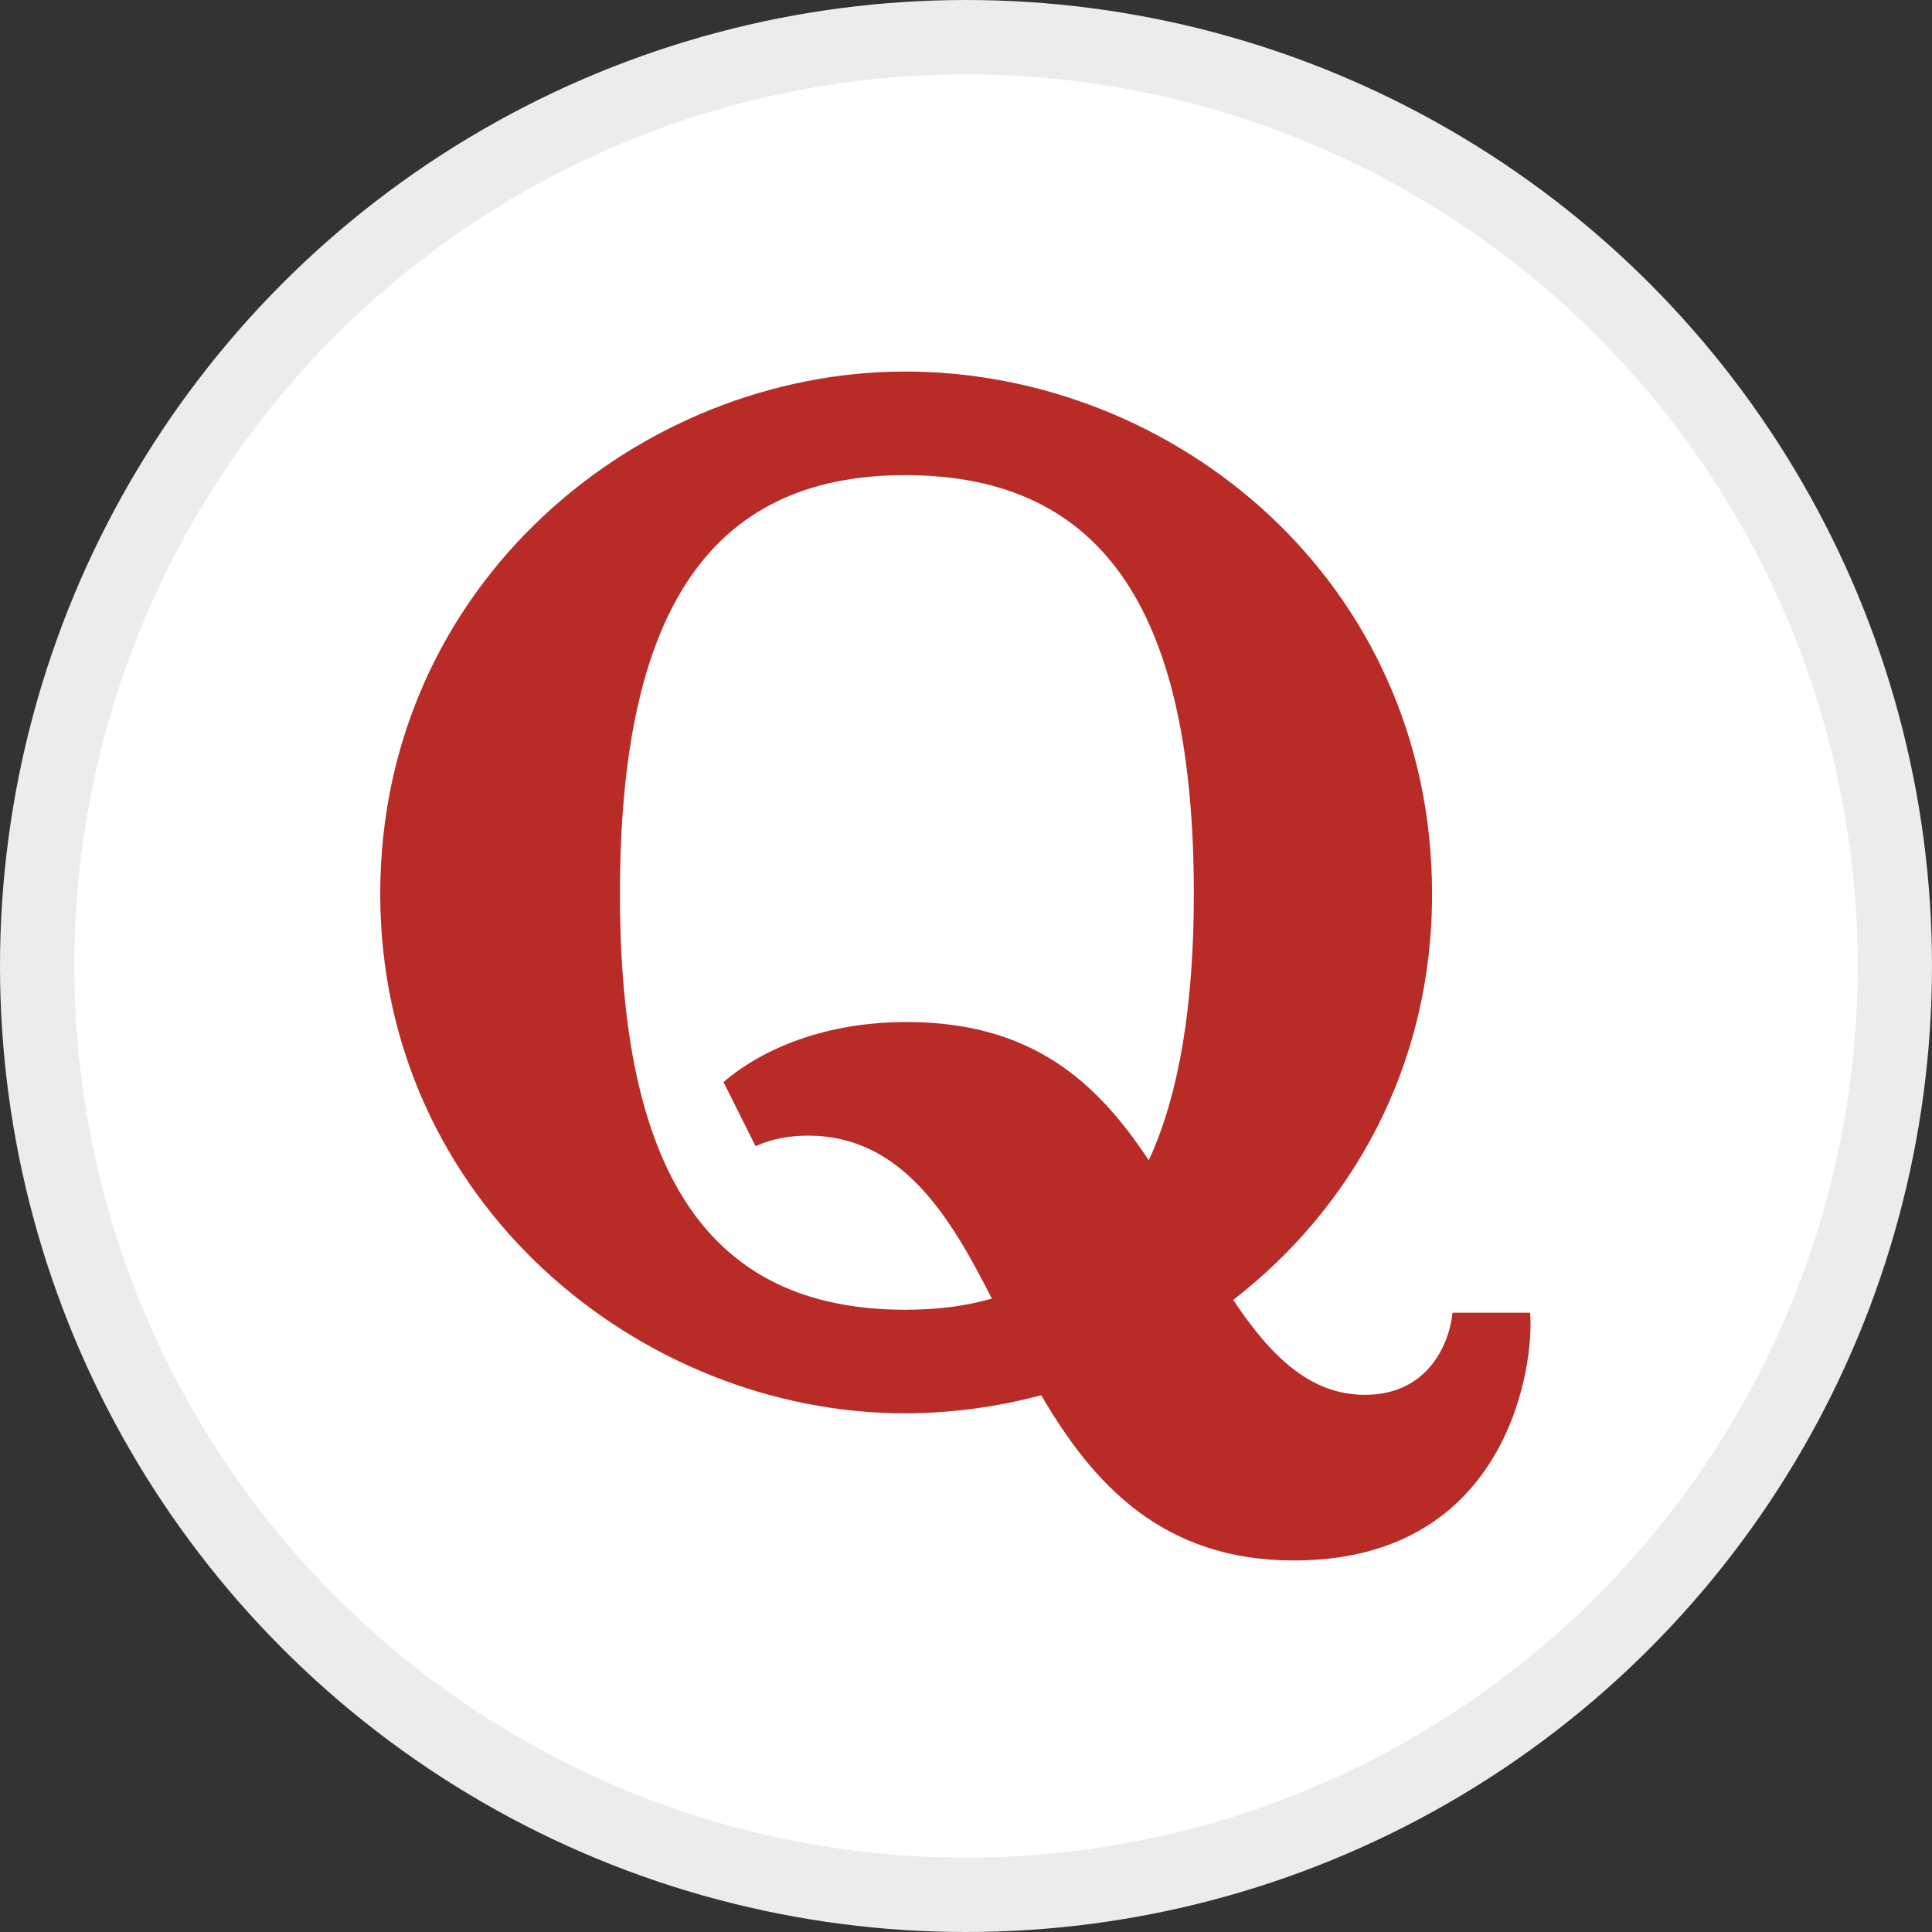
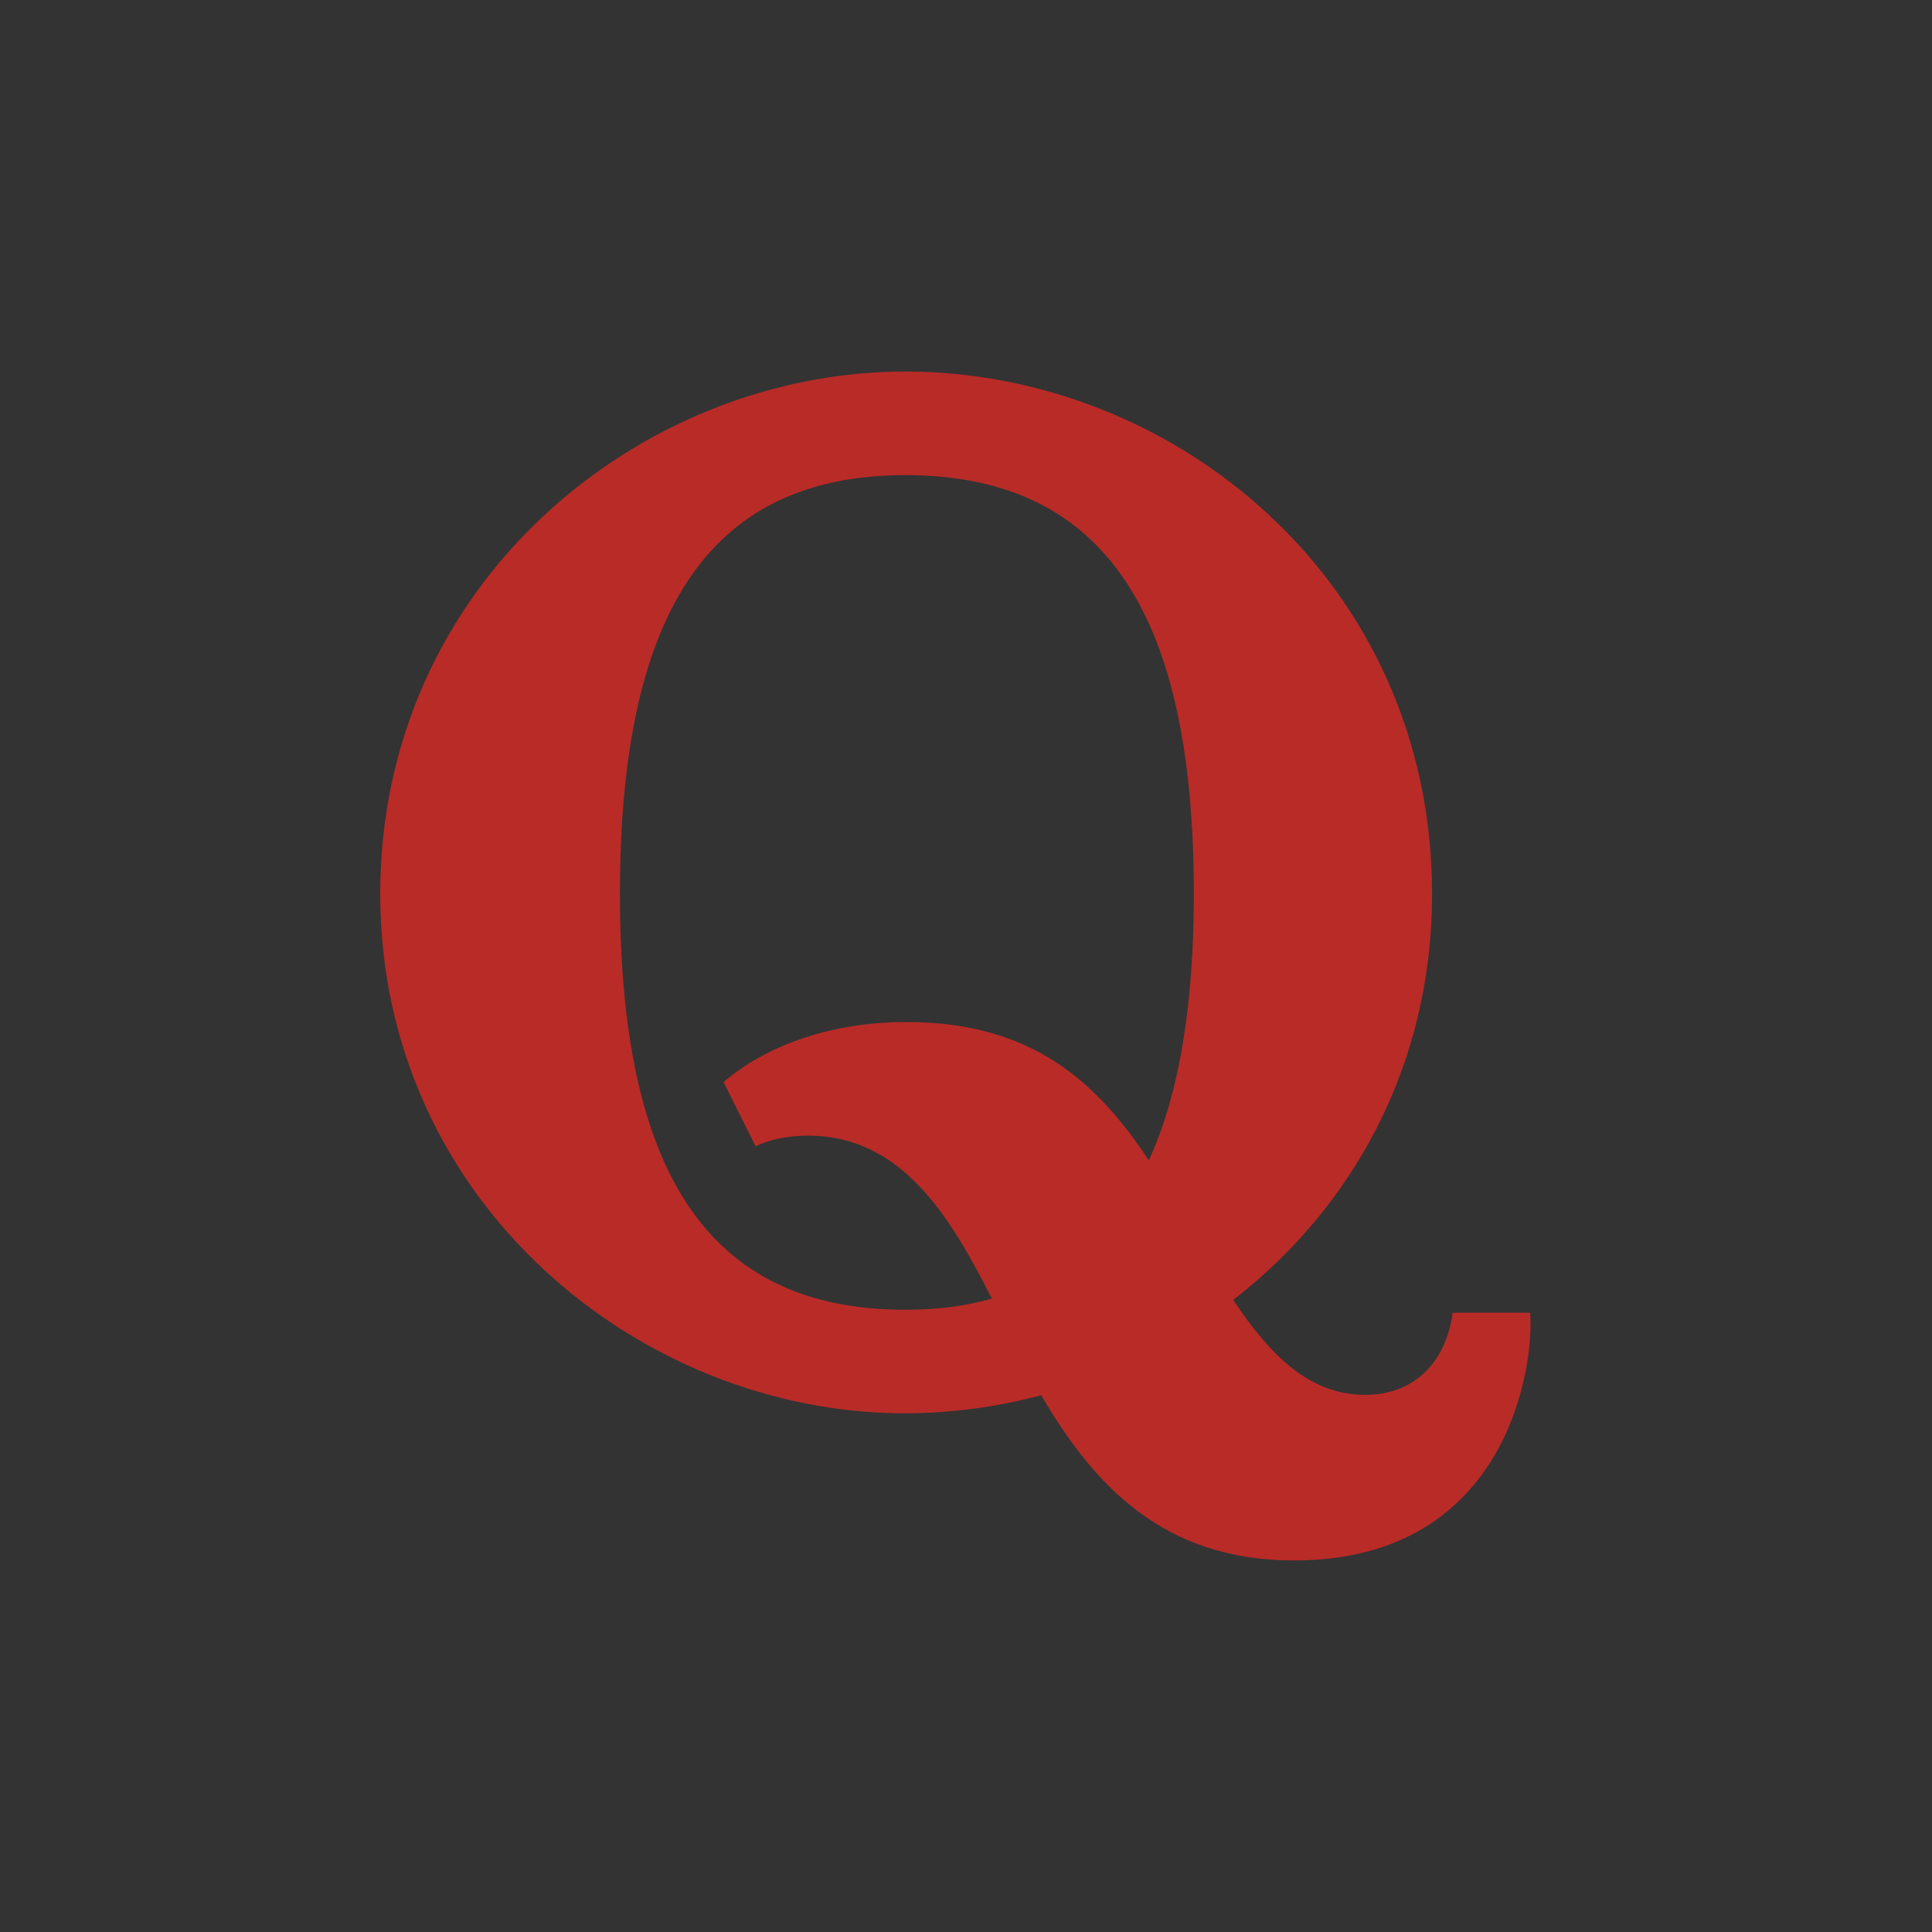
<svg xmlns="http://www.w3.org/2000/svg" width="26" height="26" viewBox="0 0 26 26" fill="none">
  <rect x="0" y="0" width="26" height="26" fill="#333333" stroke="none" />
-   <circle cx="13" cy="13" r="12.5" fill="white" stroke="#ECECEC" />
  <path d="M13.348 17.476C12.793 16.385 12.143 15.283 10.874 15.283C10.632 15.283 10.39 15.323 10.168 15.425L9.737 14.562C10.262 14.111 11.11 13.754 12.201 13.754C13.898 13.754 14.769 14.572 15.46 15.615C15.871 14.724 16.066 13.521 16.066 12.03C16.066 8.306 14.901 6.394 12.181 6.394C9.501 6.394 8.343 8.306 8.343 12.03C8.343 15.734 9.501 17.626 12.181 17.626C12.607 17.626 12.993 17.579 13.348 17.476ZM14.012 18.776C13.415 18.936 12.8 19.018 12.181 19.02C8.612 19.02 5.117 16.172 5.117 12.03C5.117 7.849 8.612 5 12.181 5C15.81 5 19.272 7.828 19.272 12.03C19.272 14.367 18.181 16.266 16.596 17.494C17.108 18.261 17.635 18.771 18.37 18.771C19.171 18.771 19.494 18.152 19.548 17.666H20.591C20.652 18.313 20.329 21 17.413 21C15.647 21 14.713 19.976 14.012 18.776Z" fill="#B92B27" />
</svg>